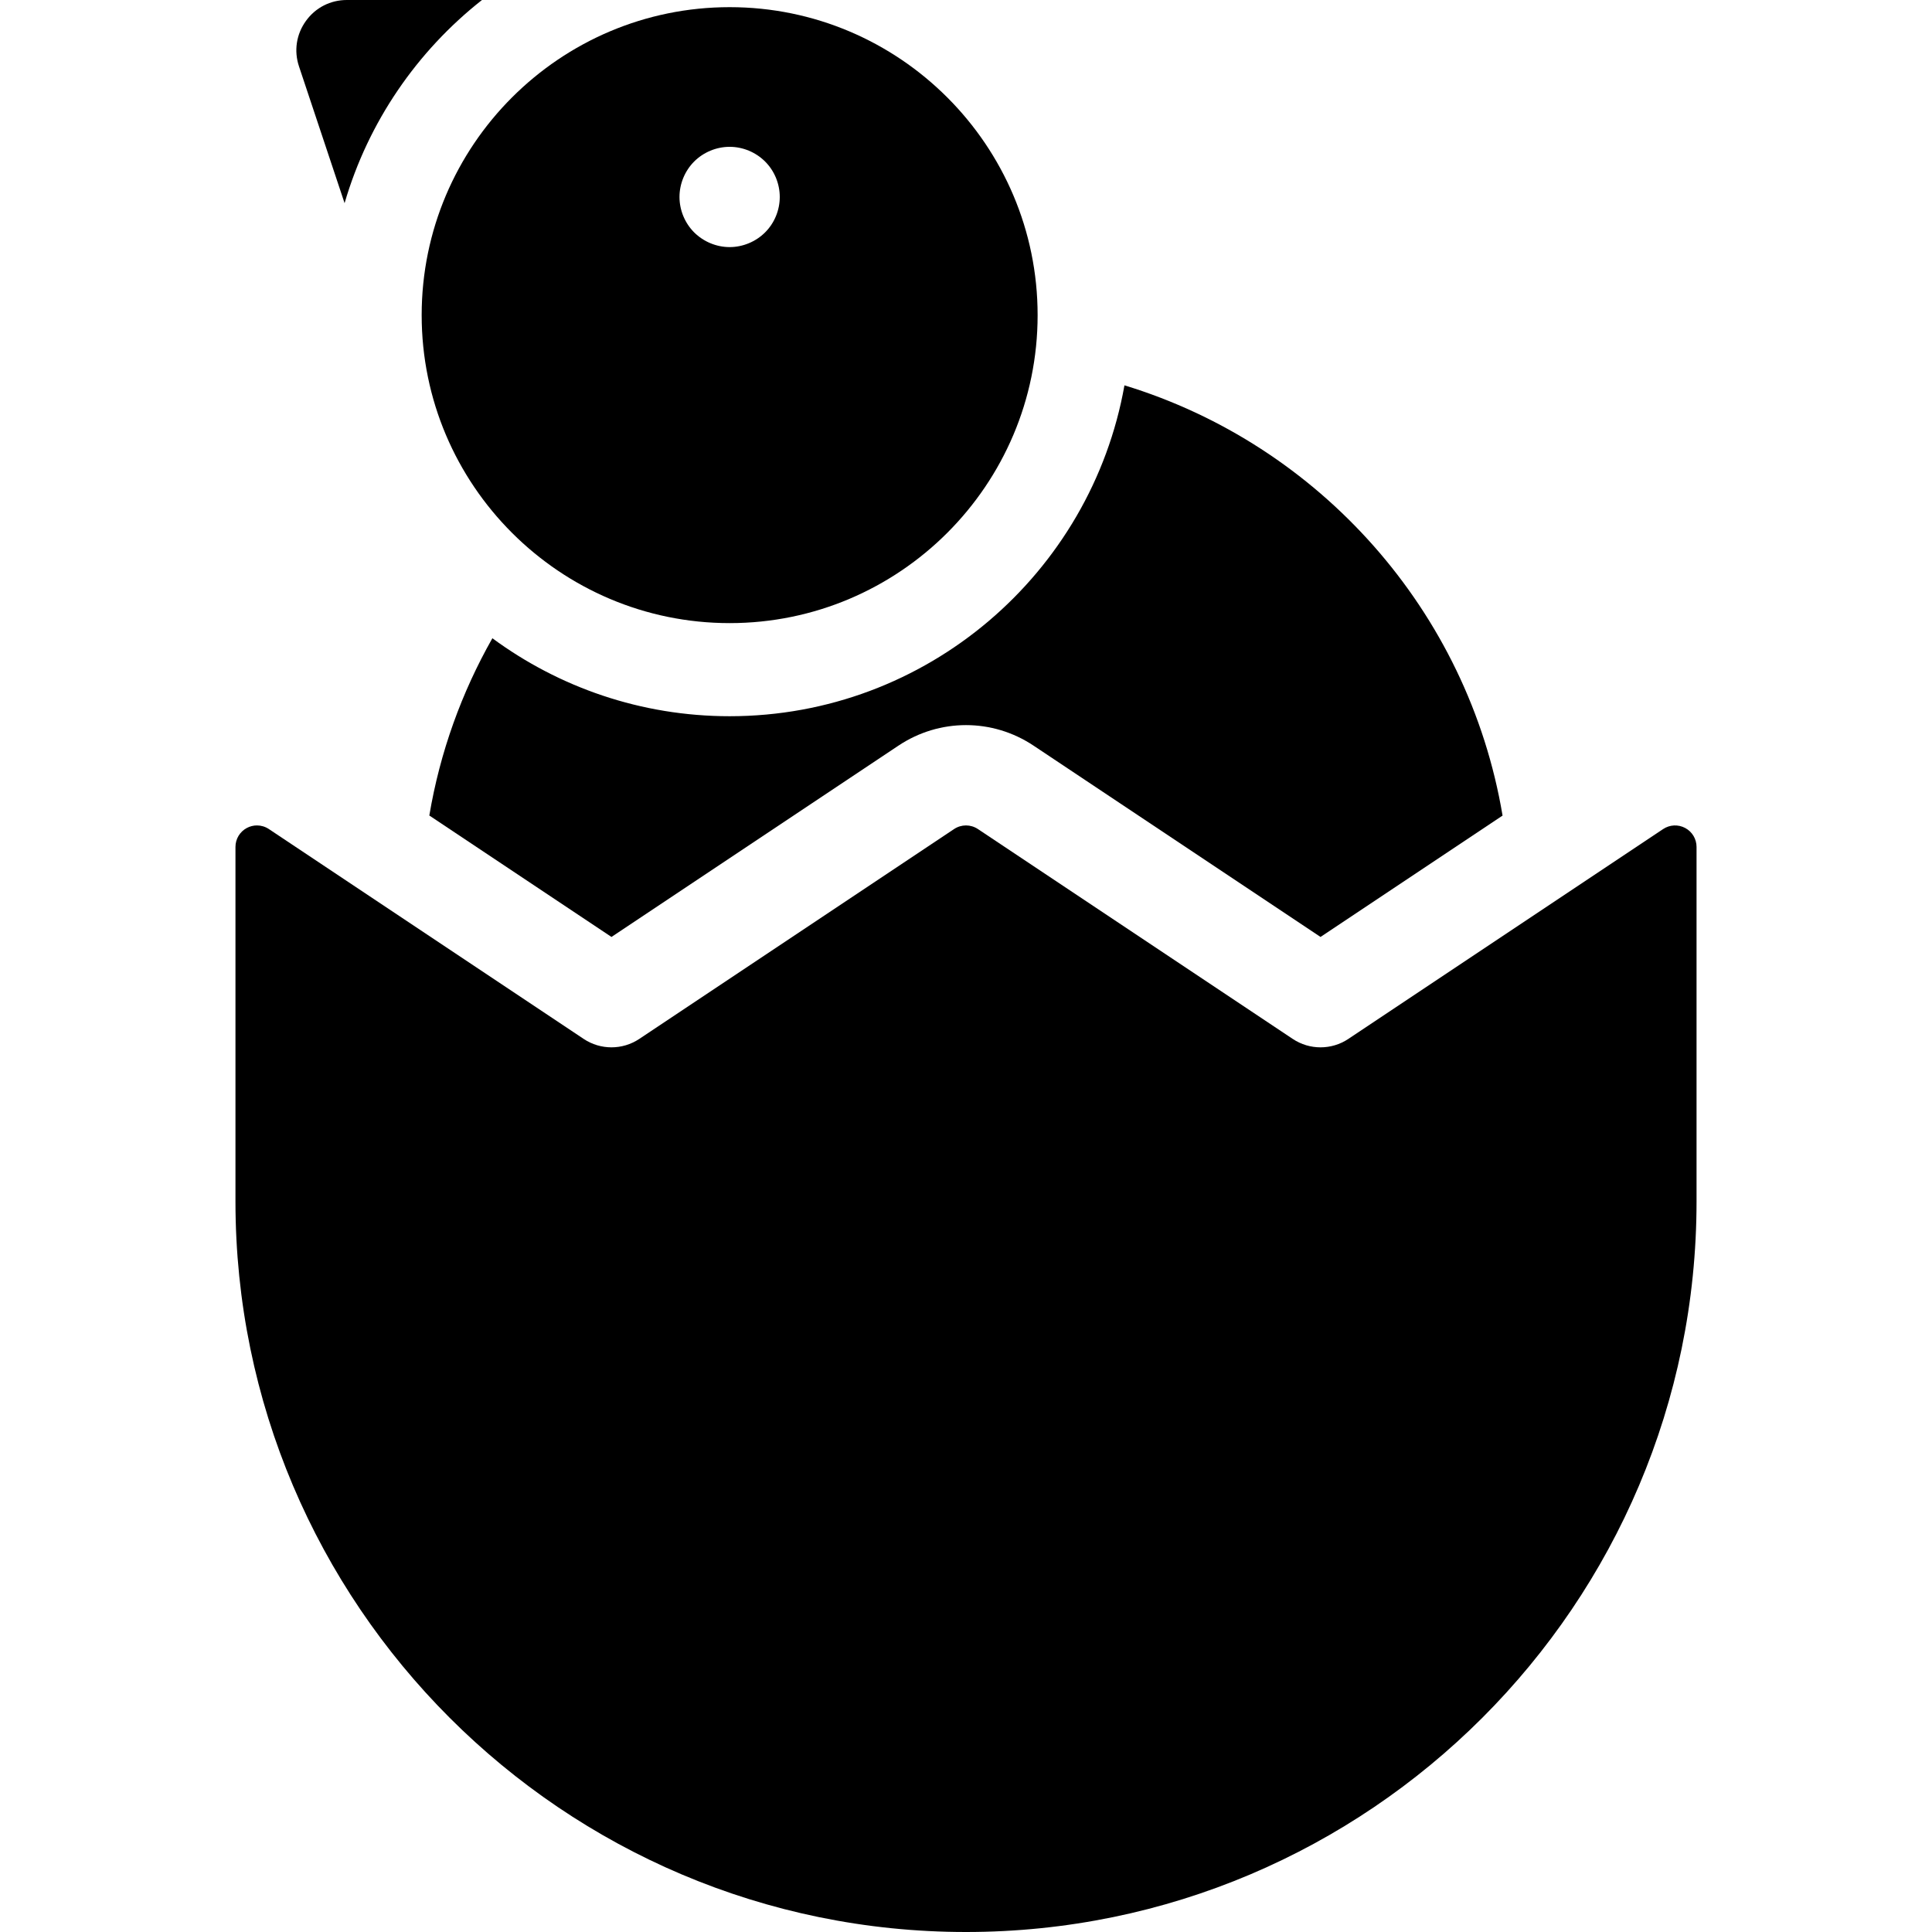
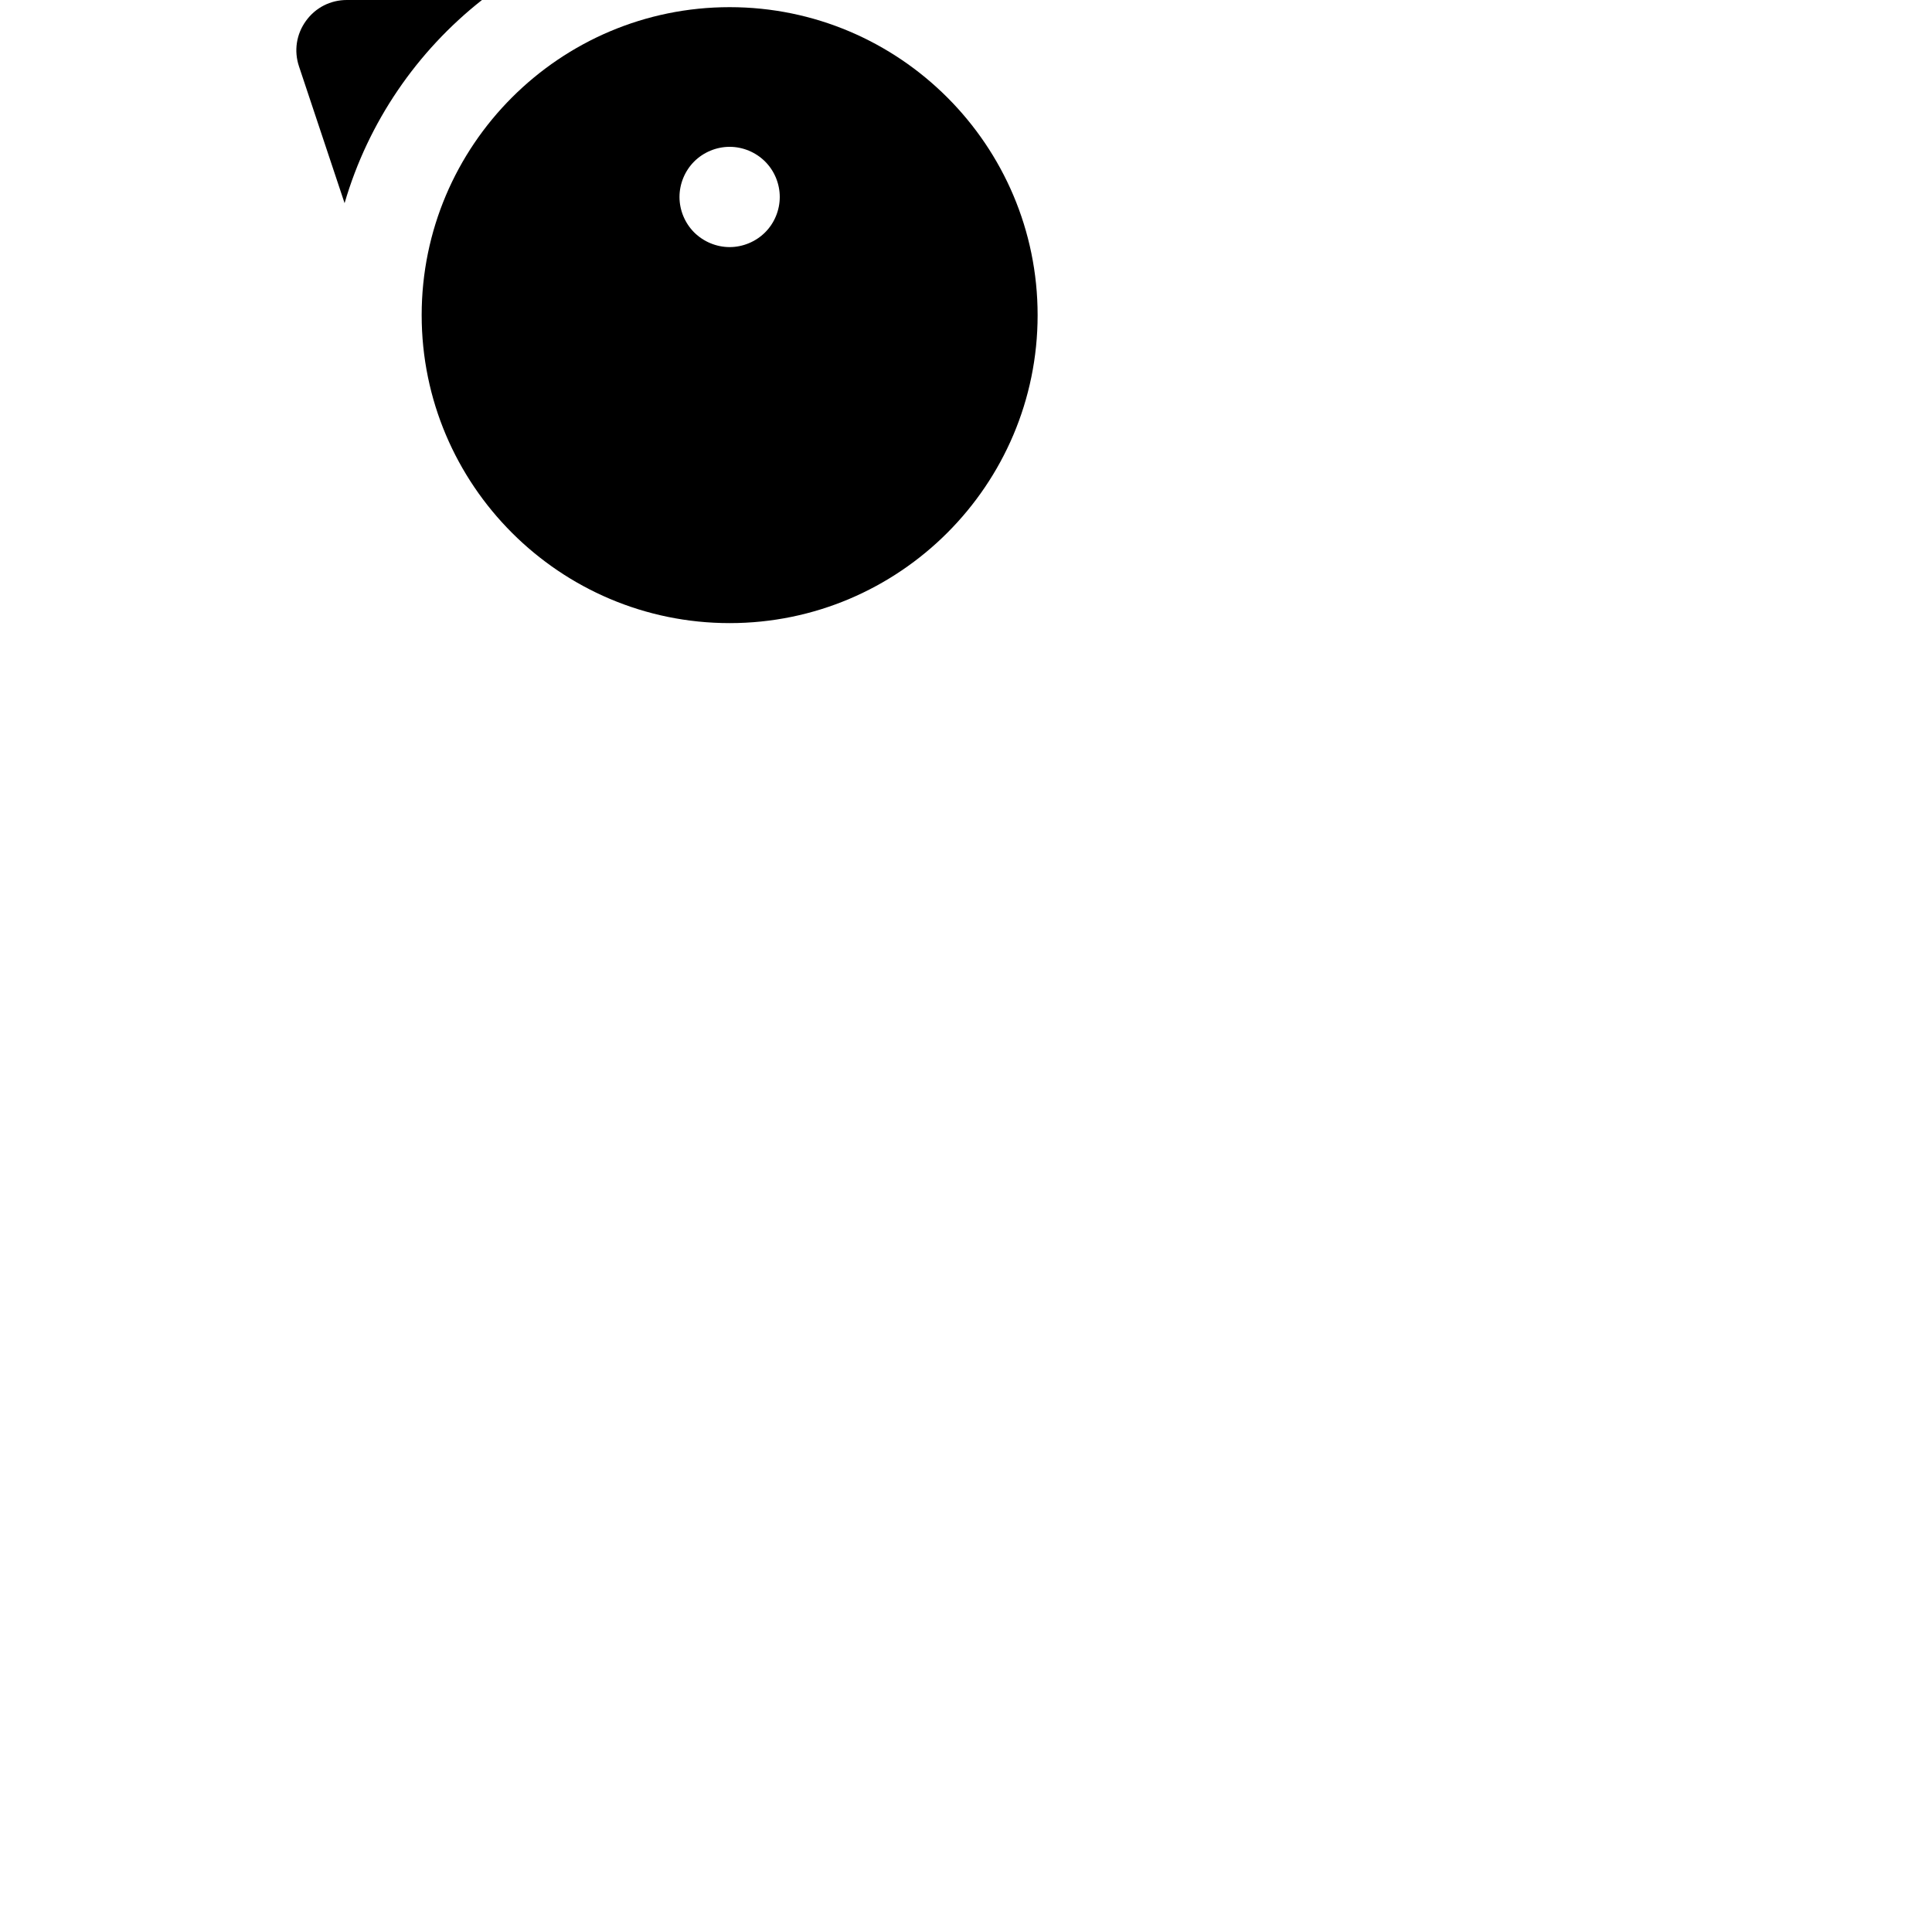
<svg xmlns="http://www.w3.org/2000/svg" version="1.1" id="Capa_1" x="0px" y="0px" viewBox="0 0 297 297" style="enable-background:new 0 0 297 297;" xml:space="preserve">
  <g>
    <path d="M74.094,0H53.315c-2.521,0-4.814,1.173-6.288,3.219c-1.474,2.045-1.862,4.59-1.065,6.982l7.01,21.029   C56.615,18.728,64.113,7.861,74.094,0z" />
-     <path d="M198.725,159.709l-48.393-32.262c-1.114-0.742-2.551-0.742-3.663,0l-48.394,32.262c-2.589,1.727-5.961,1.727-8.55,0   l-48.393-32.262c-0.555-0.37-1.192-0.557-1.832-0.557c-0.533,0-1.068,0.13-1.556,0.391c-1.079,0.577-1.747,1.694-1.747,2.914v54.5   C36.196,246.621,86.575,297,148.5,297s112.304-50.379,112.304-112.304v-54.5c0-1.22-0.669-2.337-1.745-2.912l-0.001-0.001   c-1.074-0.575-2.374-0.512-3.389,0.165l-48.393,32.262C204.686,161.436,201.315,161.436,198.725,159.709z" />
-     <path d="M112.166,110.102c-13.639,0-26.253-4.459-36.475-11.986c-4.714,8.309-8.054,17.493-9.693,27.251l28.001,18.667   l44.118-29.411c6.305-4.206,14.456-4.206,20.766,0l44.117,29.411l27.984-18.656c-5.283-31.45-28.148-57.001-58.126-66.142   C167.739,88.104,142.482,110.102,112.166,110.102z" />
    <path d="M159.51,48.445c0-26.105-21.239-47.344-47.344-47.344c-26.105,0-47.344,21.239-47.344,47.344   c0,26.105,21.239,47.344,47.344,47.344C138.271,95.789,159.51,74.55,159.51,48.445z M106.713,35.728   c-1.431-1.432-2.257-3.414-2.257-5.45c0-2.026,0.826-4.019,2.257-5.45c1.431-1.431,3.424-2.257,5.45-2.257   c2.036,0,4.018,0.826,5.45,2.257c1.442,1.431,2.257,3.425,2.257,5.45c0,2.026-0.815,4.018-2.257,5.45   c-1.432,1.431-3.425,2.257-5.45,2.257C110.137,37.985,108.155,37.159,106.713,35.728z" />
  </g>
  <g>
</g>
  <g>
</g>
  <g>
</g>
  <g>
</g>
  <g>
</g>
  <g>
</g>
  <g>
</g>
  <g>
</g>
  <g>
</g>
  <g>
</g>
  <g>
</g>
  <g>
</g>
  <g>
</g>
  <g>
</g>
  <g>
</g>
</svg>